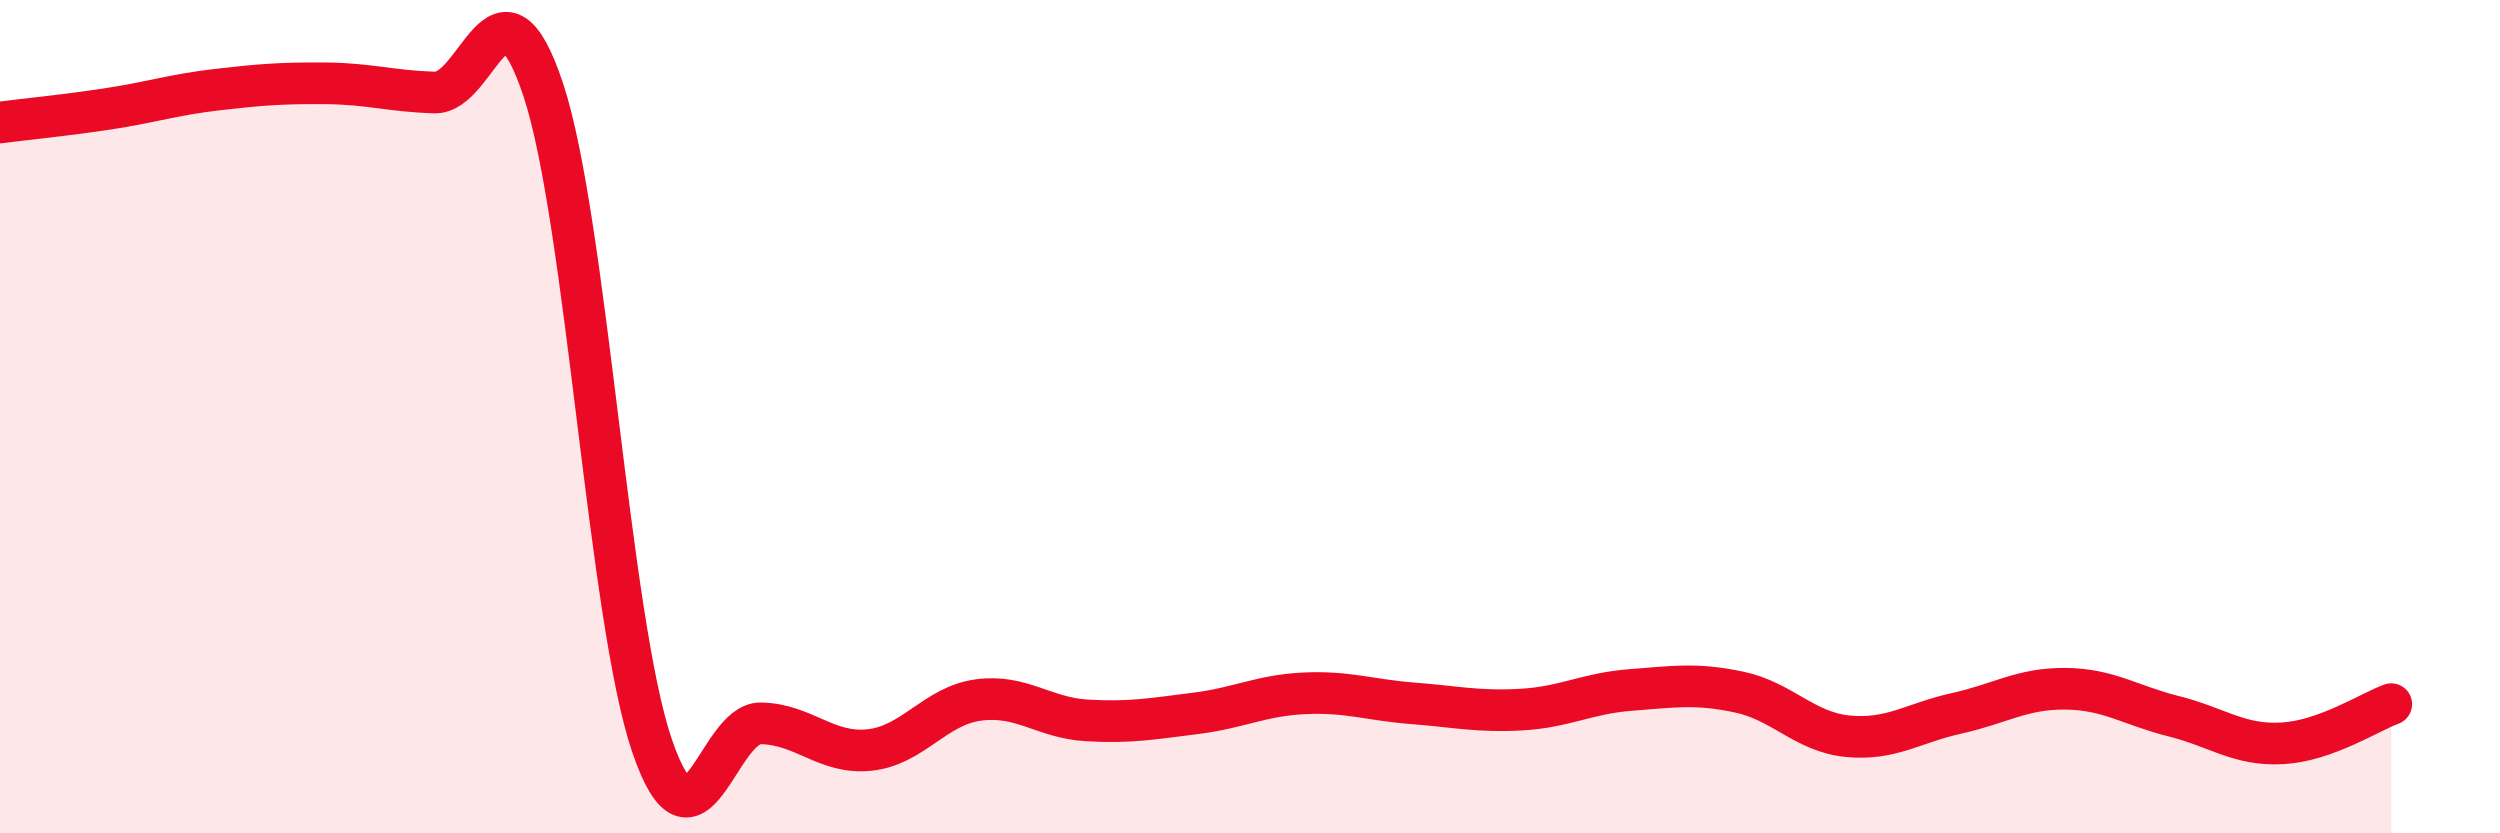
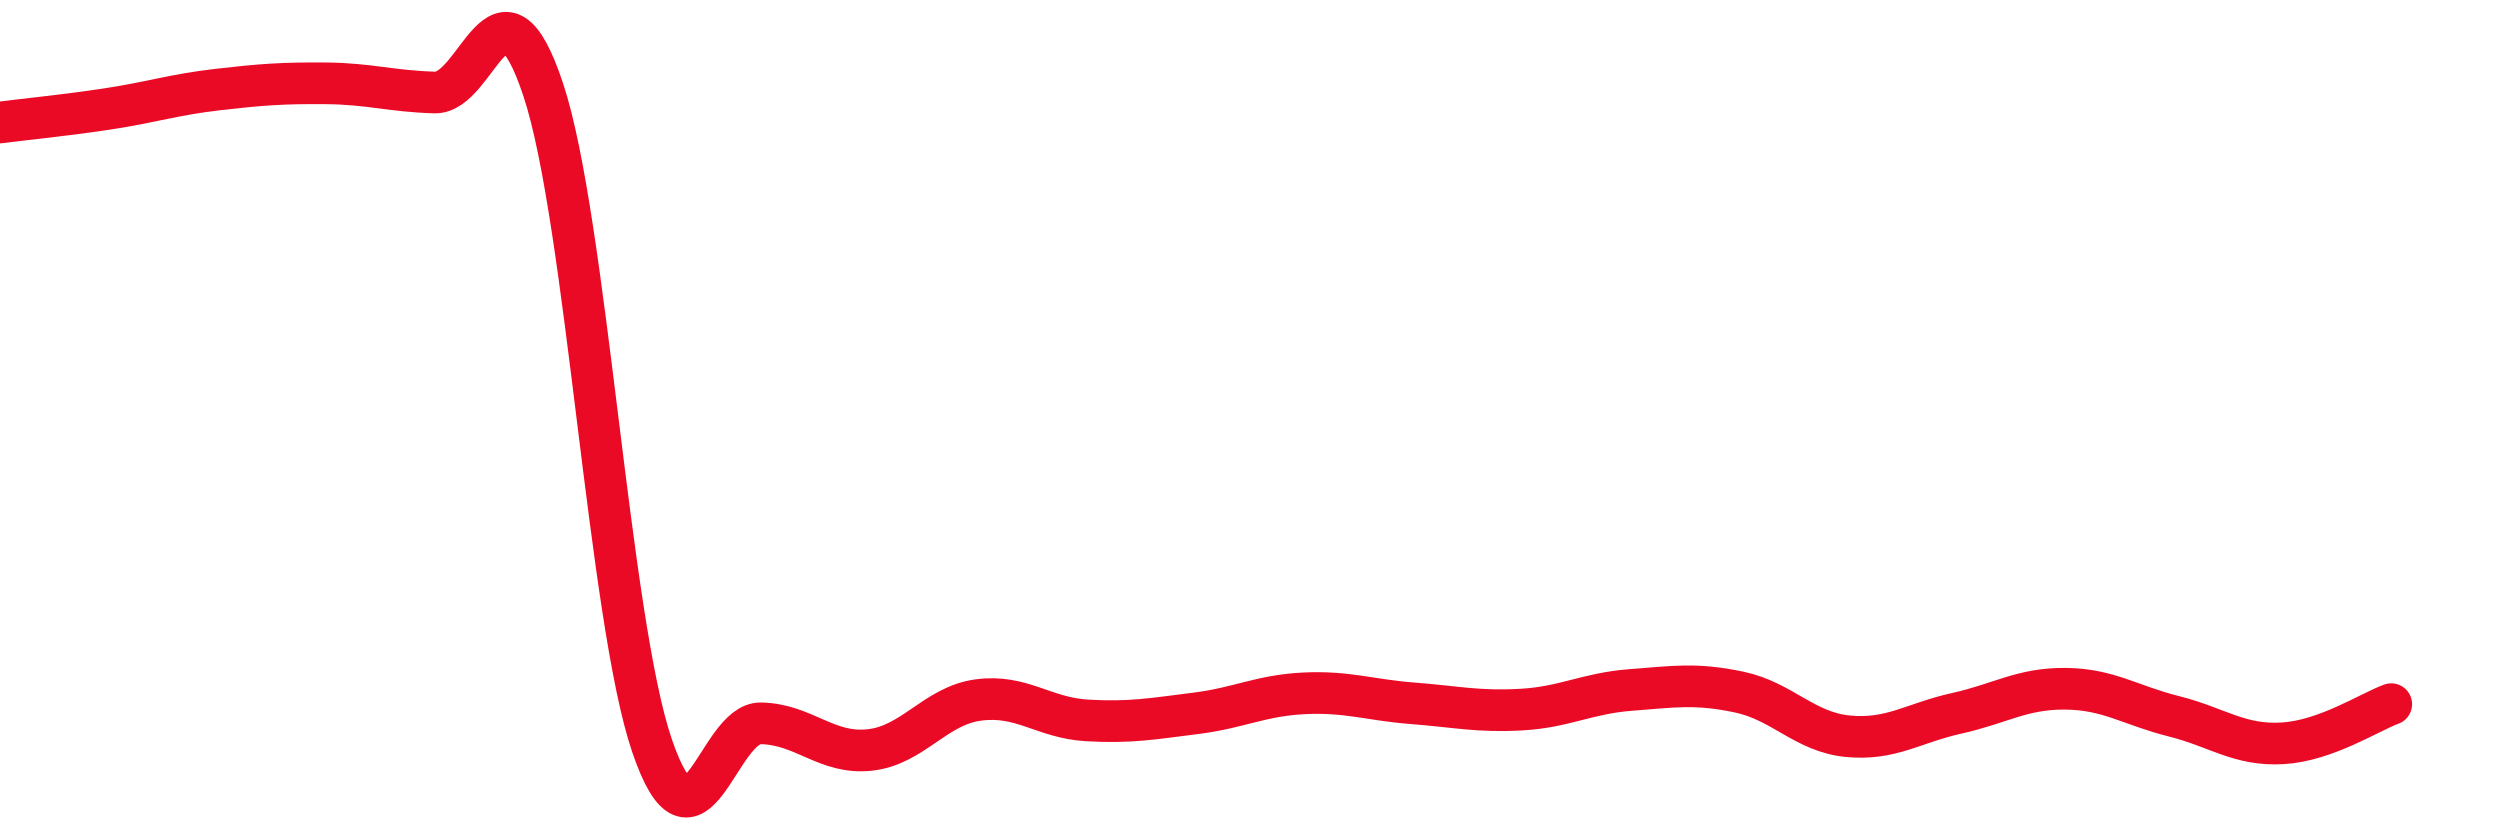
<svg xmlns="http://www.w3.org/2000/svg" width="60" height="20" viewBox="0 0 60 20">
-   <path d="M 0,2.94 C 0.52,2.87 1.57,2.77 2.61,2.61 C 3.65,2.45 4.18,2.27 5.22,2.15 C 6.26,2.03 6.79,1.99 7.83,2 C 8.87,2.01 9.39,2.19 10.43,2.22 C 11.47,2.25 12,-0.98 13.04,2.16 C 14.08,5.3 14.61,14.86 15.65,17.9 C 16.69,20.94 17.22,17.34 18.26,17.36 C 19.3,17.38 19.83,18.11 20.87,18 C 21.91,17.89 22.44,16.94 23.48,16.8 C 24.52,16.66 25.05,17.23 26.09,17.29 C 27.13,17.35 27.66,17.25 28.7,17.12 C 29.74,16.99 30.26,16.69 31.3,16.64 C 32.34,16.59 32.87,16.8 33.91,16.88 C 34.95,16.96 35.48,17.09 36.52,17.03 C 37.56,16.97 38.09,16.64 39.13,16.56 C 40.17,16.48 40.7,16.39 41.74,16.61 C 42.78,16.83 43.31,17.57 44.35,17.67 C 45.39,17.77 45.92,17.35 46.96,17.12 C 48,16.89 48.53,16.52 49.57,16.53 C 50.61,16.54 51.13,16.93 52.17,17.19 C 53.21,17.45 53.74,17.9 54.78,17.84 C 55.82,17.78 56.87,17.09 57.39,16.9L57.39 20L0 20Z" fill="#EB0A25" opacity="0.1" stroke-linecap="round" stroke-linejoin="round" />
  <path d="M 0,2.94 C 0.52,2.87 1.57,2.77 2.61,2.61 C 3.65,2.45 4.18,2.27 5.22,2.15 C 6.26,2.03 6.79,1.99 7.83,2 C 8.87,2.01 9.39,2.19 10.43,2.22 C 11.47,2.25 12,-0.98 13.04,2.16 C 14.08,5.3 14.61,14.86 15.65,17.9 C 16.69,20.94 17.22,17.34 18.26,17.36 C 19.3,17.38 19.83,18.11 20.87,18 C 21.91,17.89 22.44,16.94 23.48,16.8 C 24.52,16.66 25.05,17.23 26.09,17.29 C 27.13,17.35 27.66,17.25 28.7,17.12 C 29.74,16.99 30.26,16.69 31.3,16.64 C 32.34,16.59 32.87,16.8 33.91,16.88 C 34.95,16.96 35.48,17.09 36.52,17.03 C 37.56,16.97 38.09,16.64 39.13,16.56 C 40.17,16.48 40.7,16.39 41.74,16.61 C 42.78,16.83 43.31,17.57 44.35,17.67 C 45.39,17.77 45.92,17.35 46.96,17.12 C 48,16.89 48.53,16.52 49.57,16.53 C 50.61,16.54 51.13,16.93 52.17,17.19 C 53.21,17.45 53.74,17.9 54.78,17.84 C 55.82,17.78 56.87,17.09 57.39,16.9" stroke="#EB0A25" stroke-width="1" fill="none" stroke-linecap="round" stroke-linejoin="round" />
</svg>